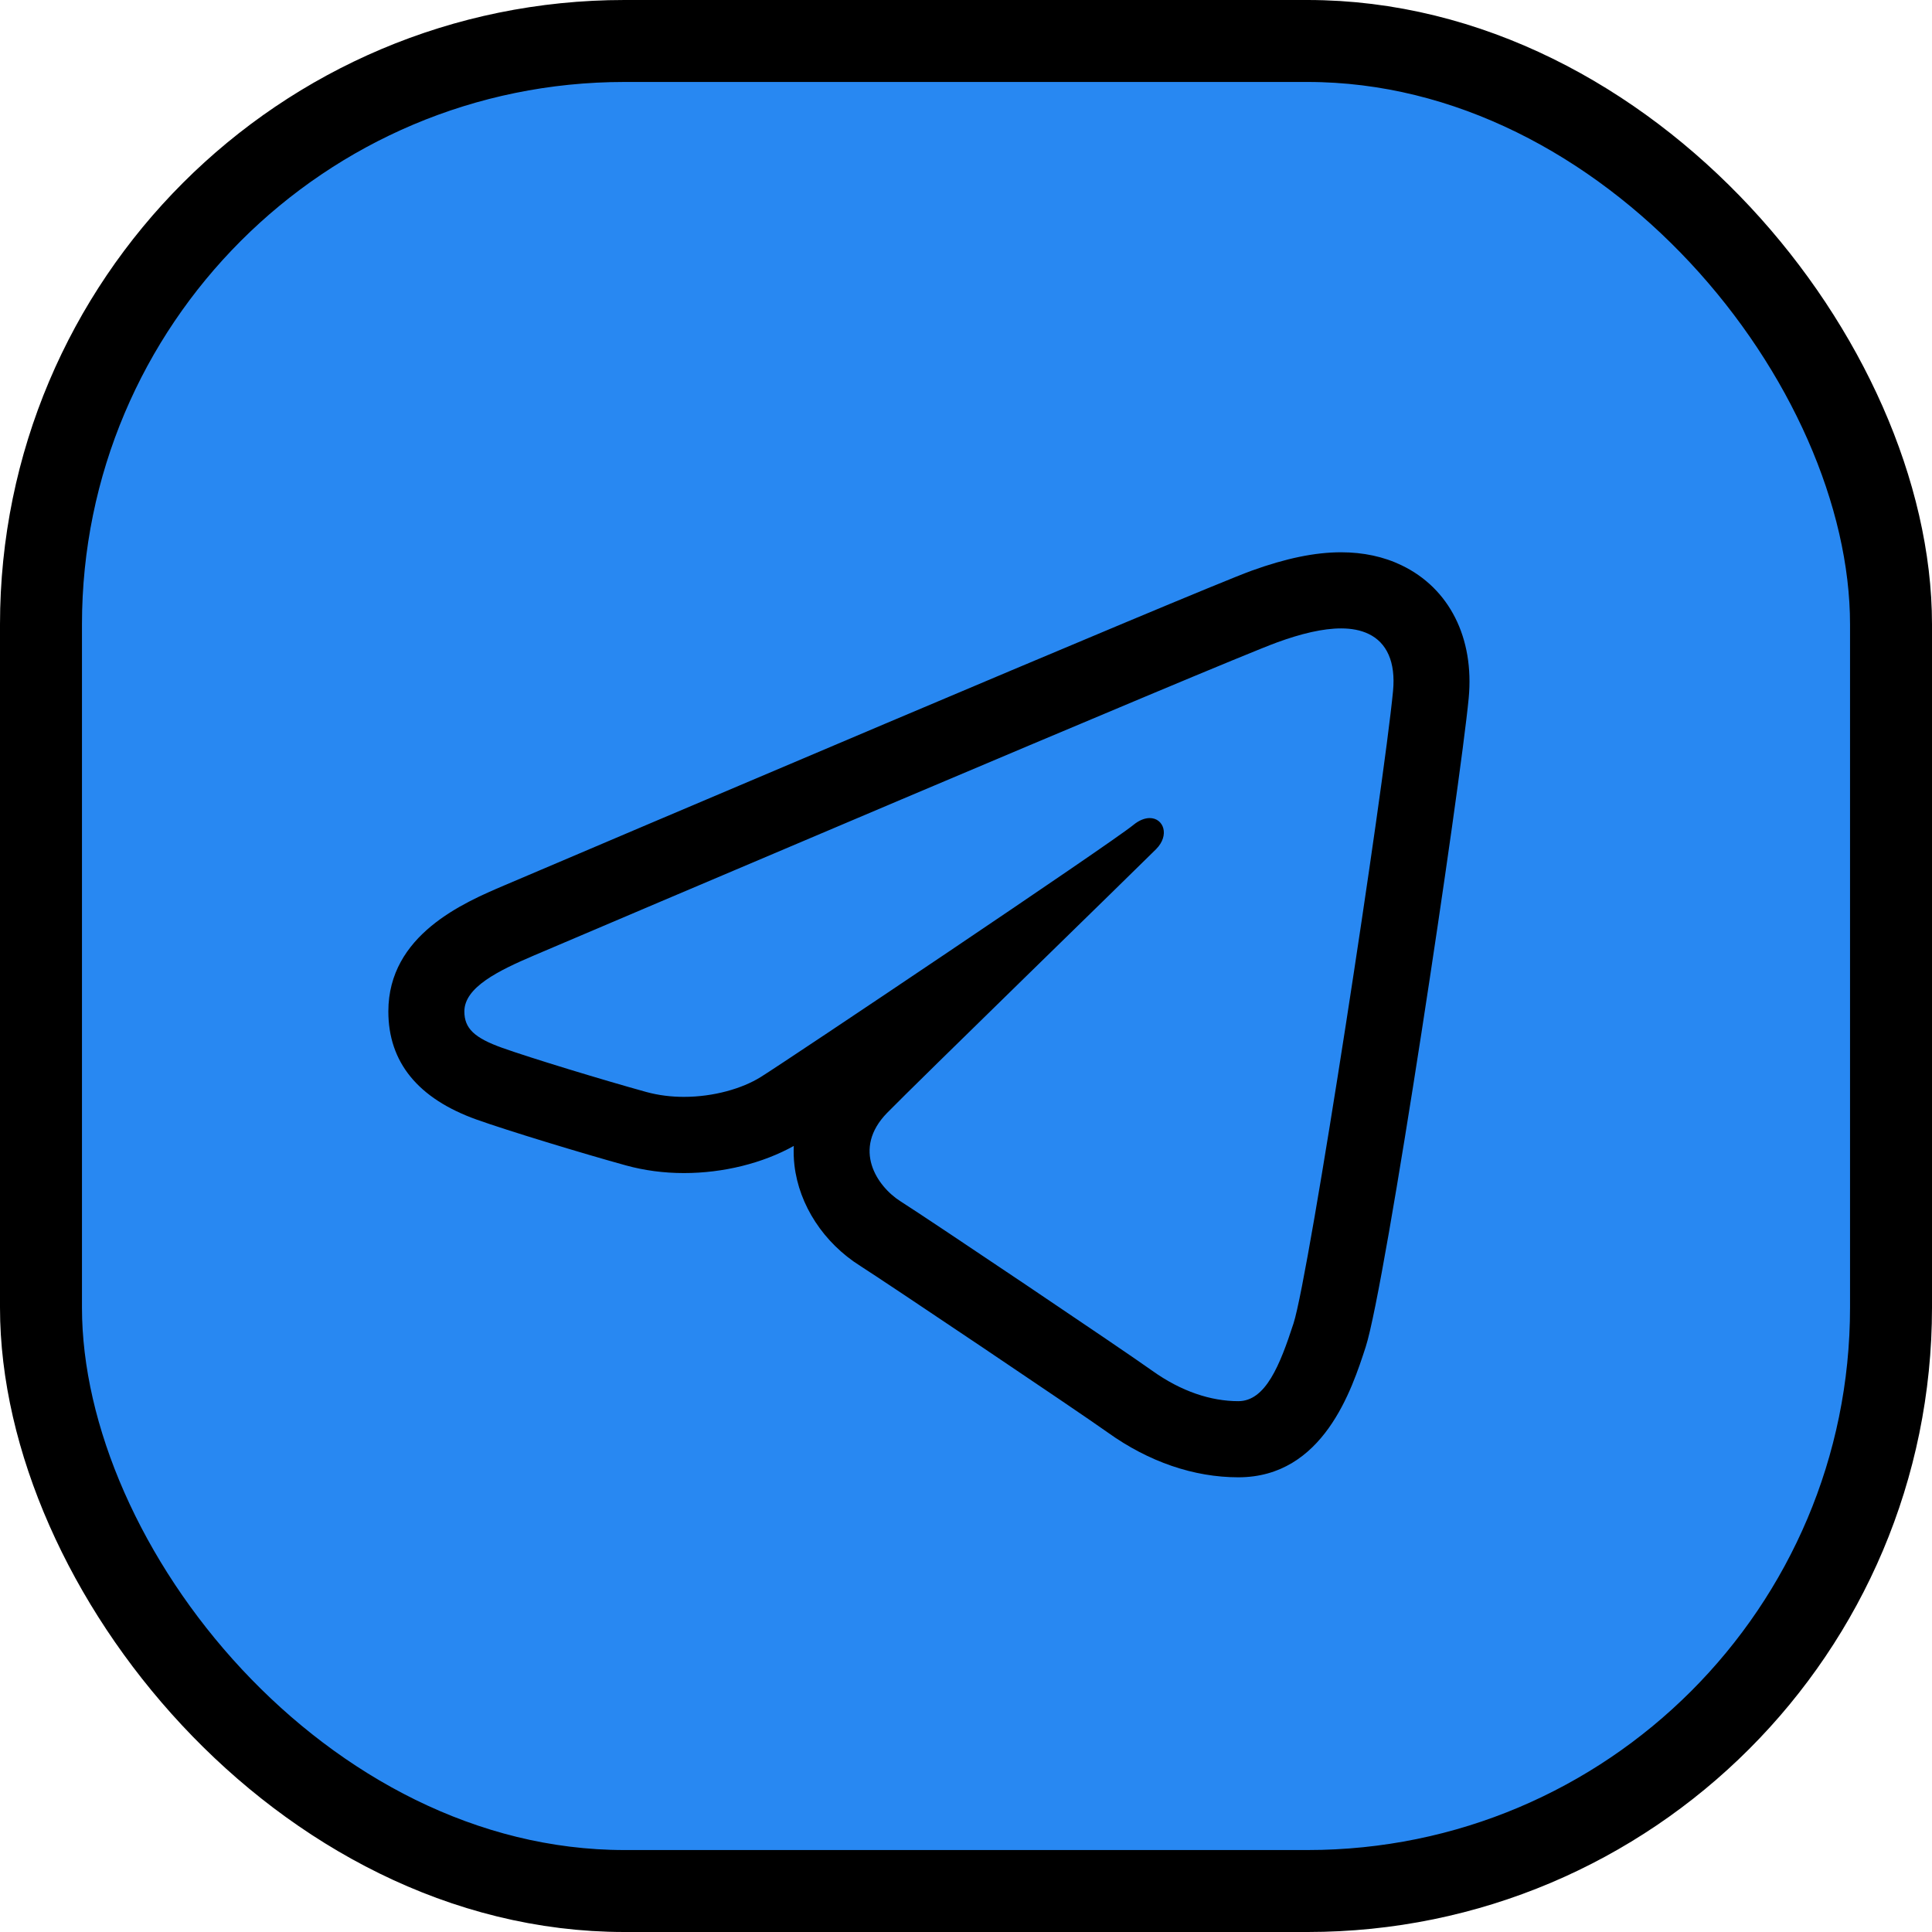
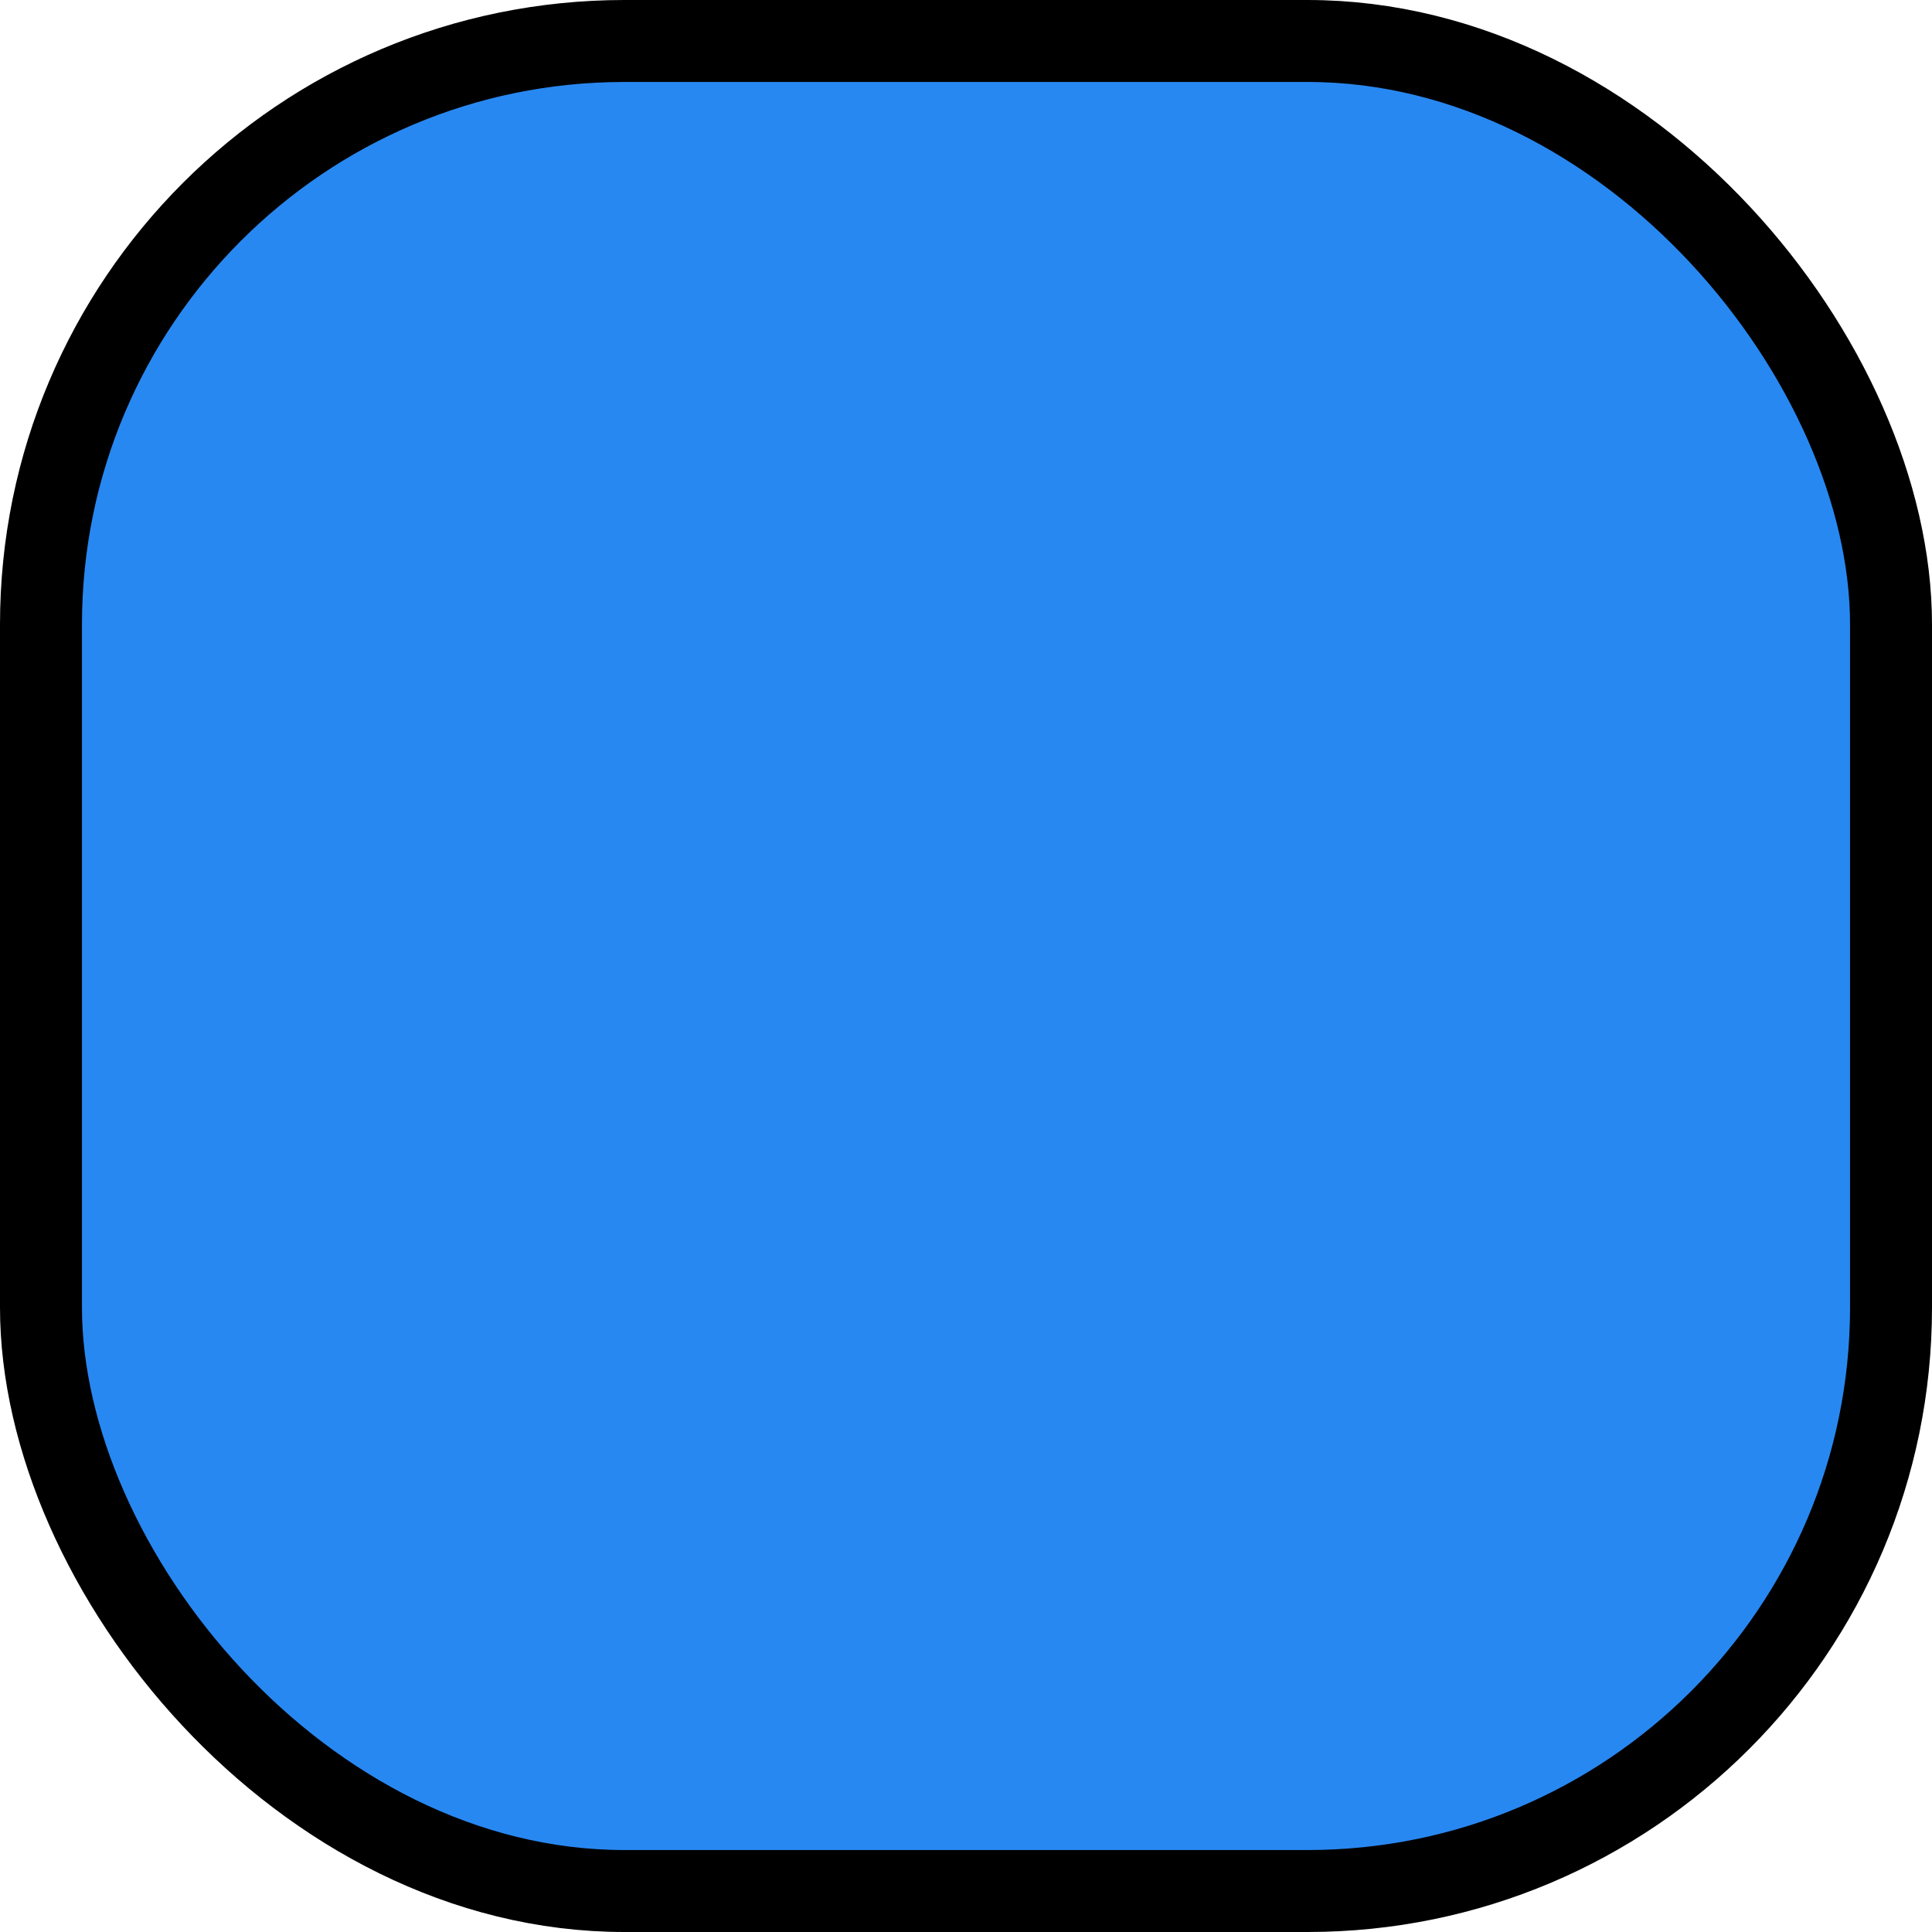
<svg xmlns="http://www.w3.org/2000/svg" width="990" height="990" viewBox="0 0 990 990" fill="none">
  <rect x="21" y="21" width="948" height="948" rx="299" fill="#2888F2" stroke="black" stroke-width="42" />
-   <path d="M687.188 283C673.88 283 658.927 286.09 641.436 292.41C614.275 302.221 294.814 438.206 258.47 453.674C237.691 462.529 199 479.001 199 518.286C199 544.326 214.22 562.95 244.182 573.678C260.292 579.433 298.553 591.059 320.753 597.184C330.169 599.778 340.176 601.108 350.469 601.108C370.606 601.108 390.871 596.078 406.747 587.203C406.611 590.48 406.7 593.792 407.089 597.108C409.482 617.589 422.079 636.852 440.757 648.653C452.976 656.377 552.774 723.416 567.678 734.066C588.612 749.066 611.755 757 634.558 757C678.14 757 692.761 711.887 699.804 690.216C710.019 658.754 748.267 402.9 752.587 357.784C755.524 326.868 742.672 301.409 718.196 289.667C709.033 285.239 698.57 283 687.188 283ZM687.188 322.011C692.539 322.011 697.315 322.898 701.362 324.868C710.565 329.296 715.247 339.167 713.826 354.089C709.118 403.301 670.963 653.095 662.83 678.14C655.865 699.557 648.527 717.989 634.558 717.989C620.589 717.989 605.327 713.08 590.288 702.293C575.248 691.526 475.377 624.381 461.505 615.623C449.345 607.938 436.476 588.78 454.589 570.25C469.512 554.996 582.708 444.853 592.378 435.159C599.577 427.922 596.21 419.196 589.148 419.196C586.716 419.196 583.803 420.224 580.788 422.701C568.958 432.395 404.042 543.031 389.761 551.925C380.305 557.816 365.664 562.059 350.469 562.059C343.99 562.059 337.43 561.28 331.127 559.544C309.18 553.478 272.04 542.182 257.292 536.915C243.109 531.844 237.95 526.985 237.95 518.286C237.95 505.919 255.361 497.382 273.708 489.561C293.087 481.31 628.395 338.557 654.622 329.097C666.763 324.689 677.869 322.011 687.188 322.011Z" fill="black" />
</svg>